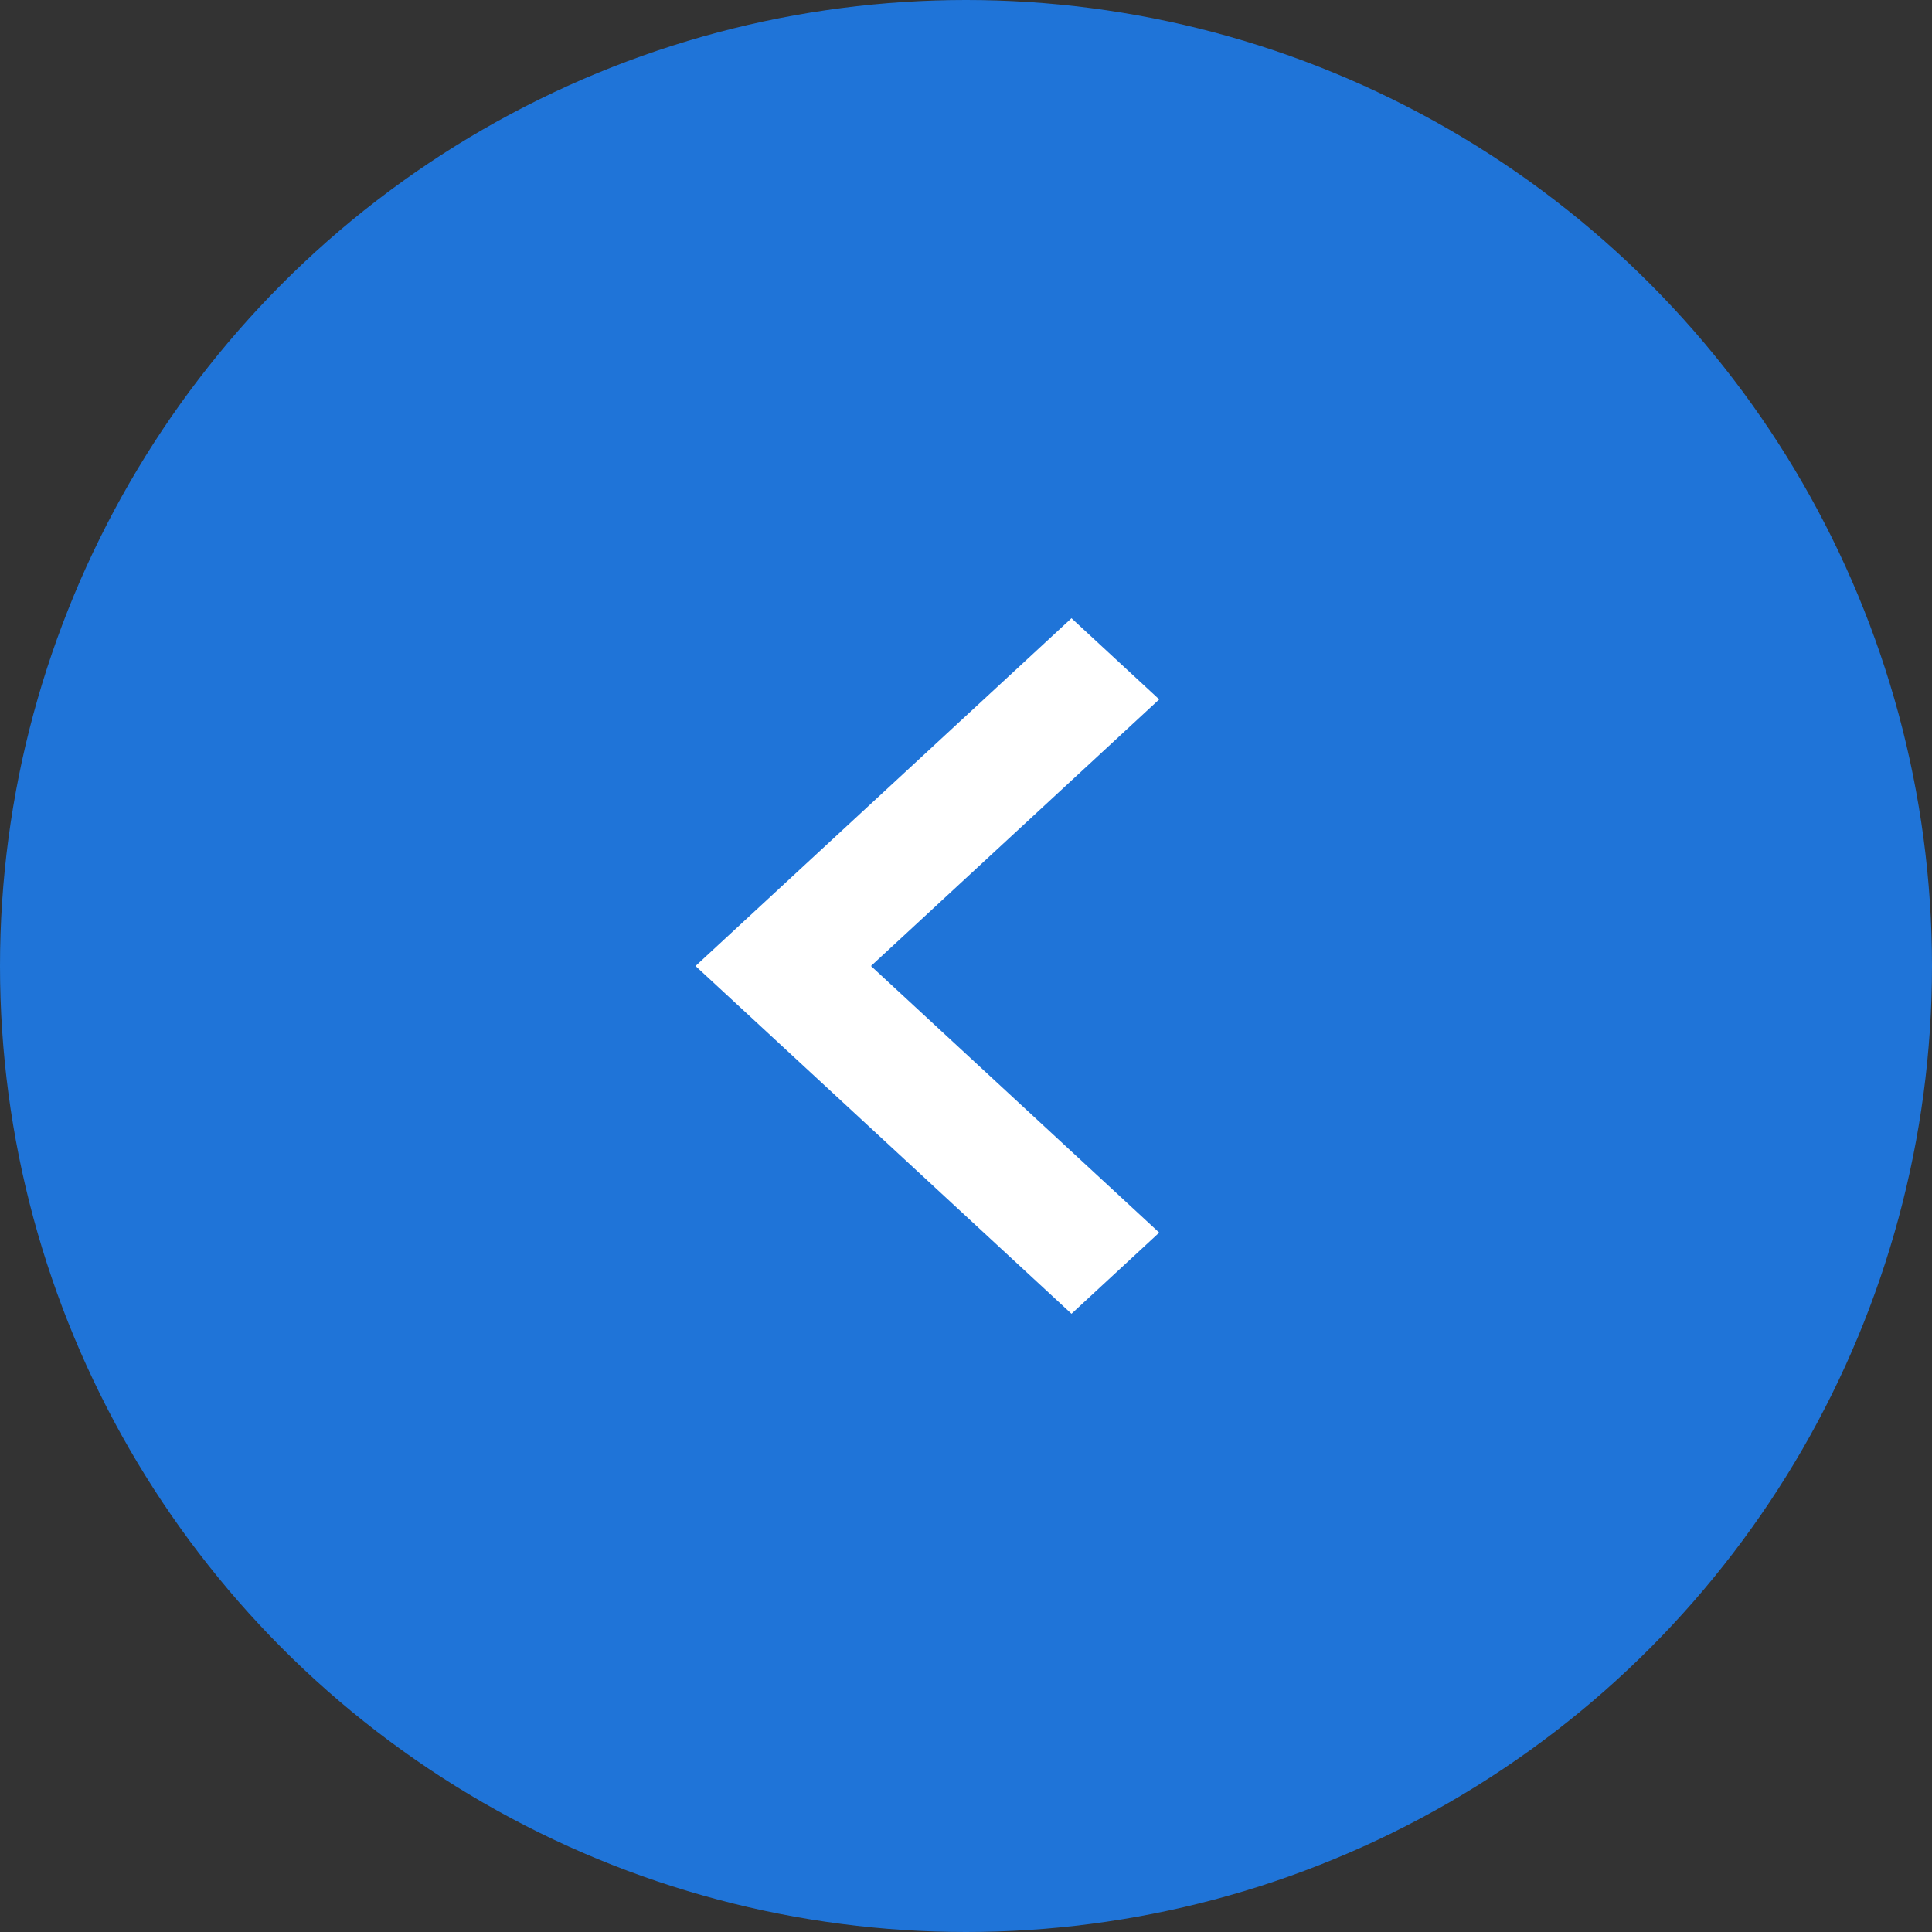
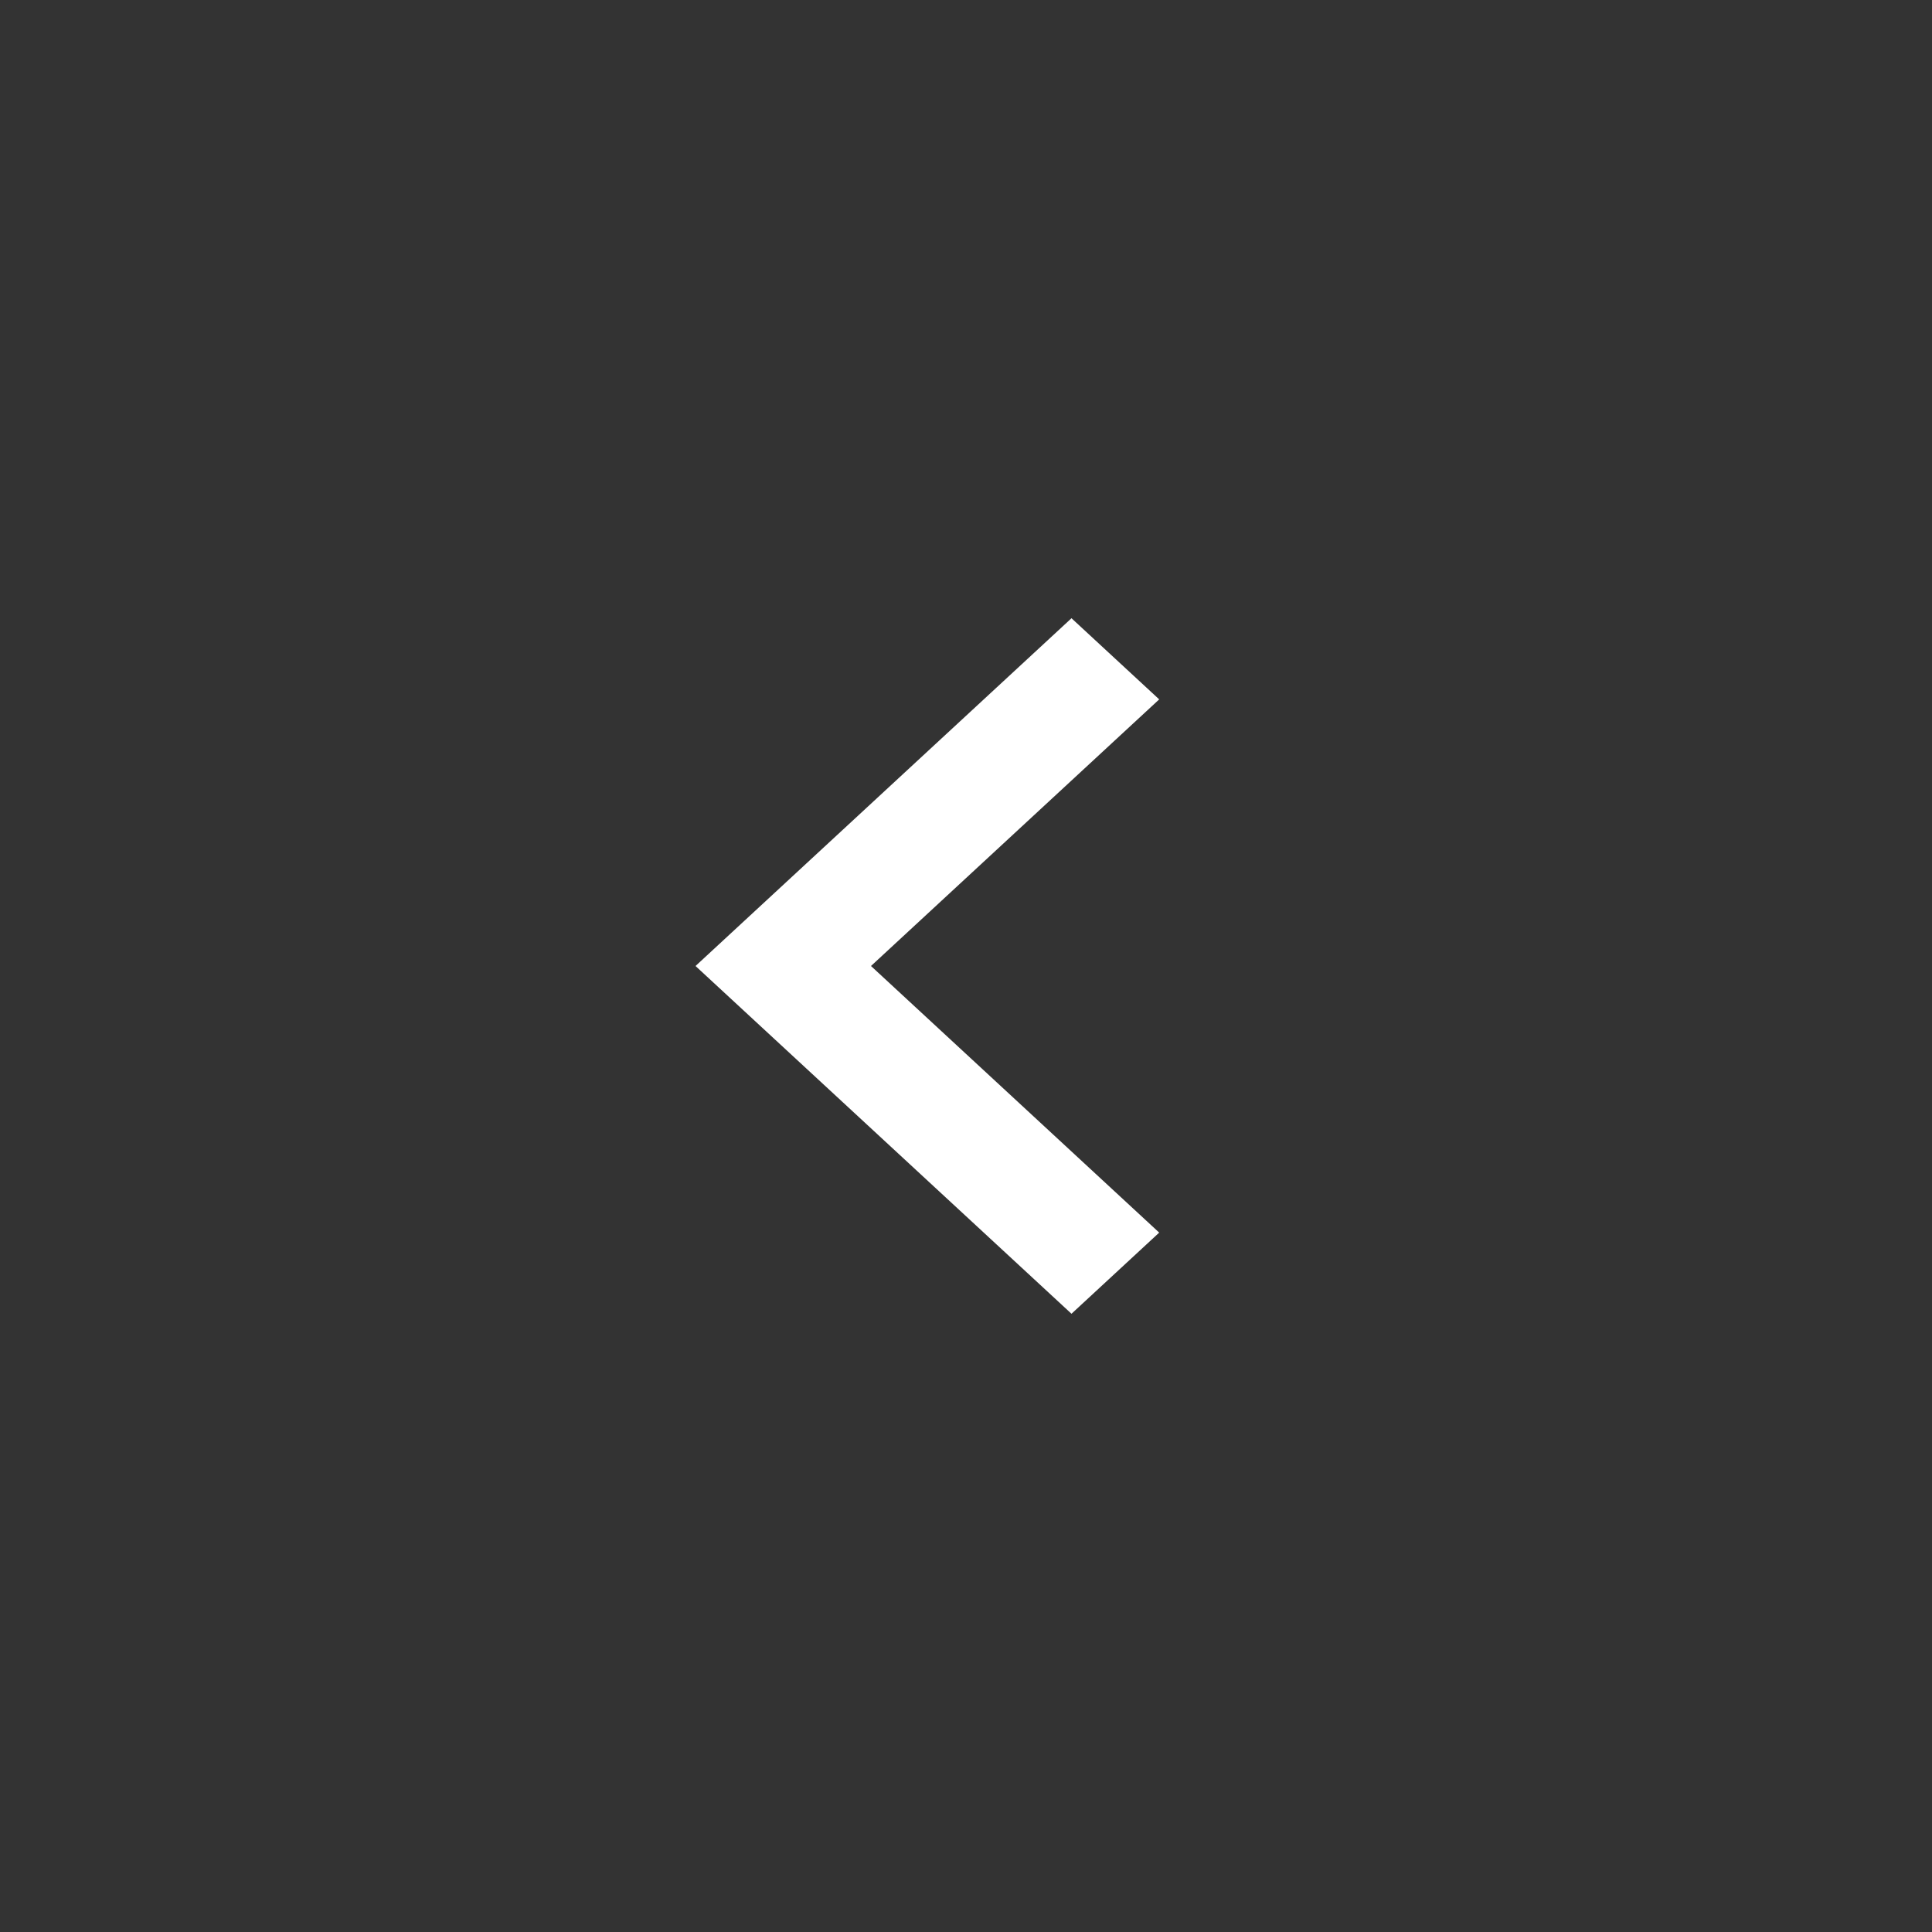
<svg xmlns="http://www.w3.org/2000/svg" width="50" height="50" viewBox="0 0 50 50" fill="none">
  <rect x="0" y="0" width="50" height="50" fill="#333333" stroke="none" />
-   <circle cx="25" cy="25" r="25" fill="#1F74D8" />
  <path d="M22.541 25L30 18.1L27.73 16L18 25L27.73 34L30 31.9L22.541 25Z" fill="white" />
</svg>